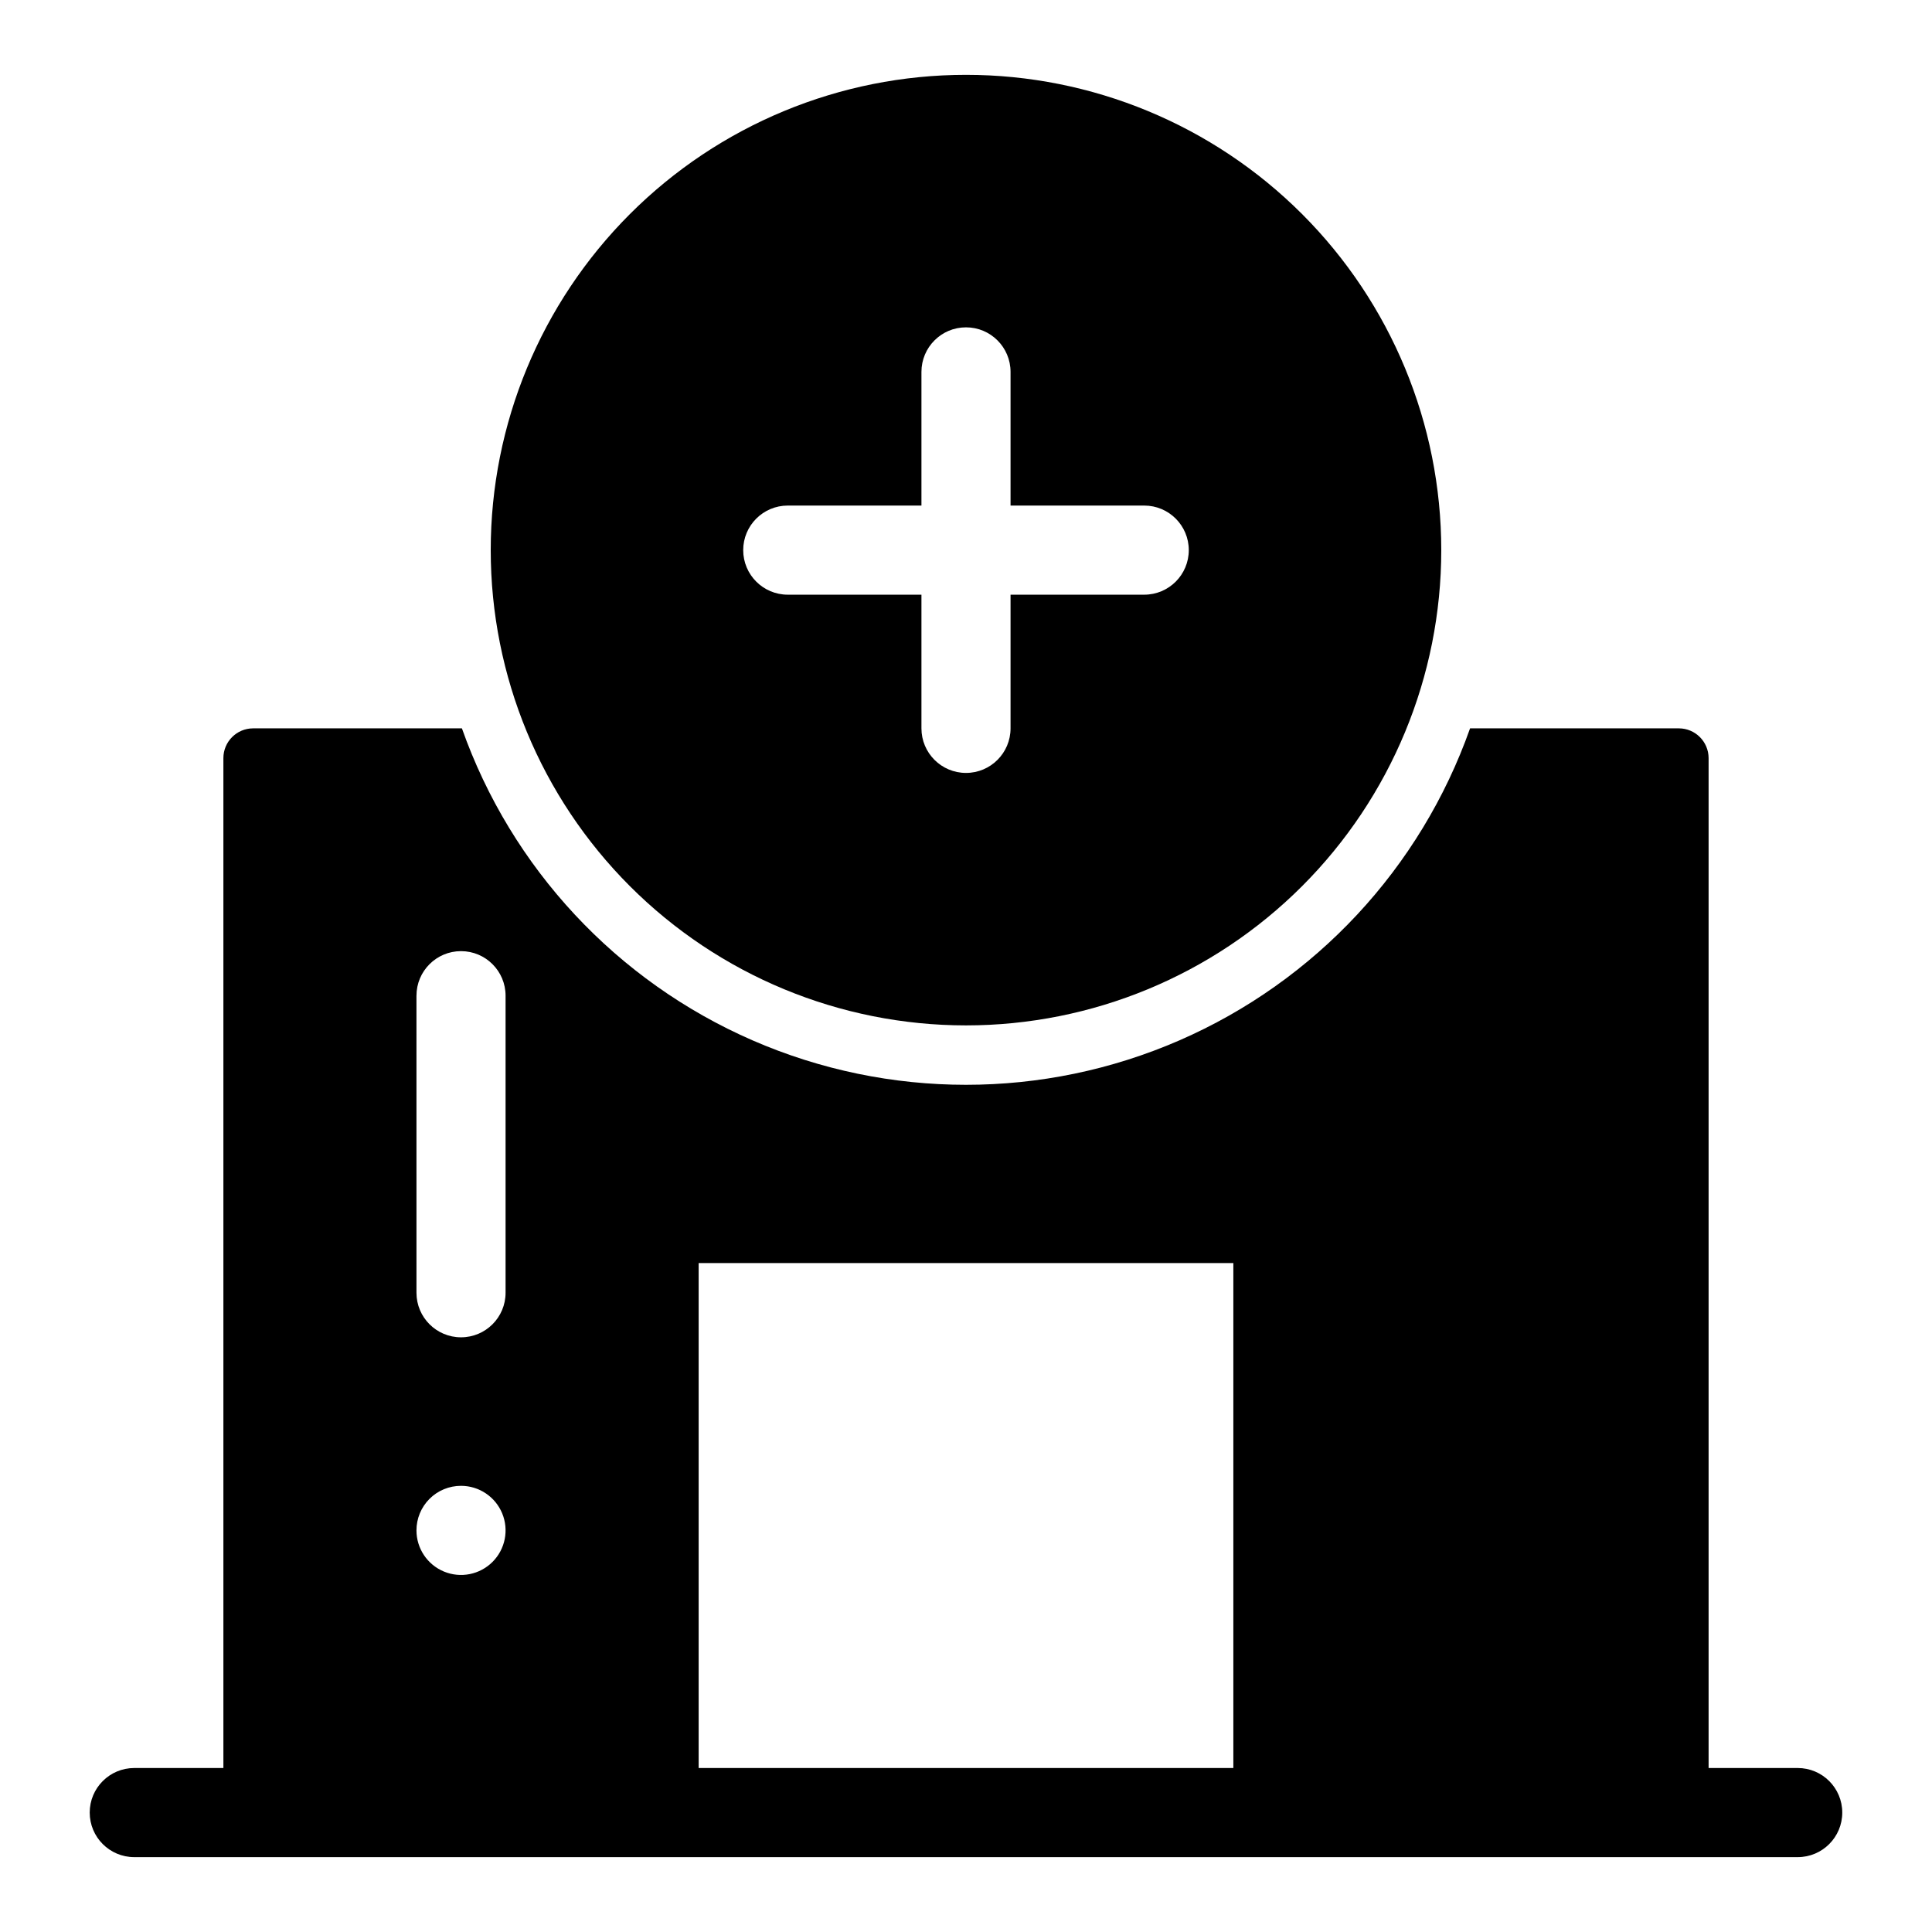
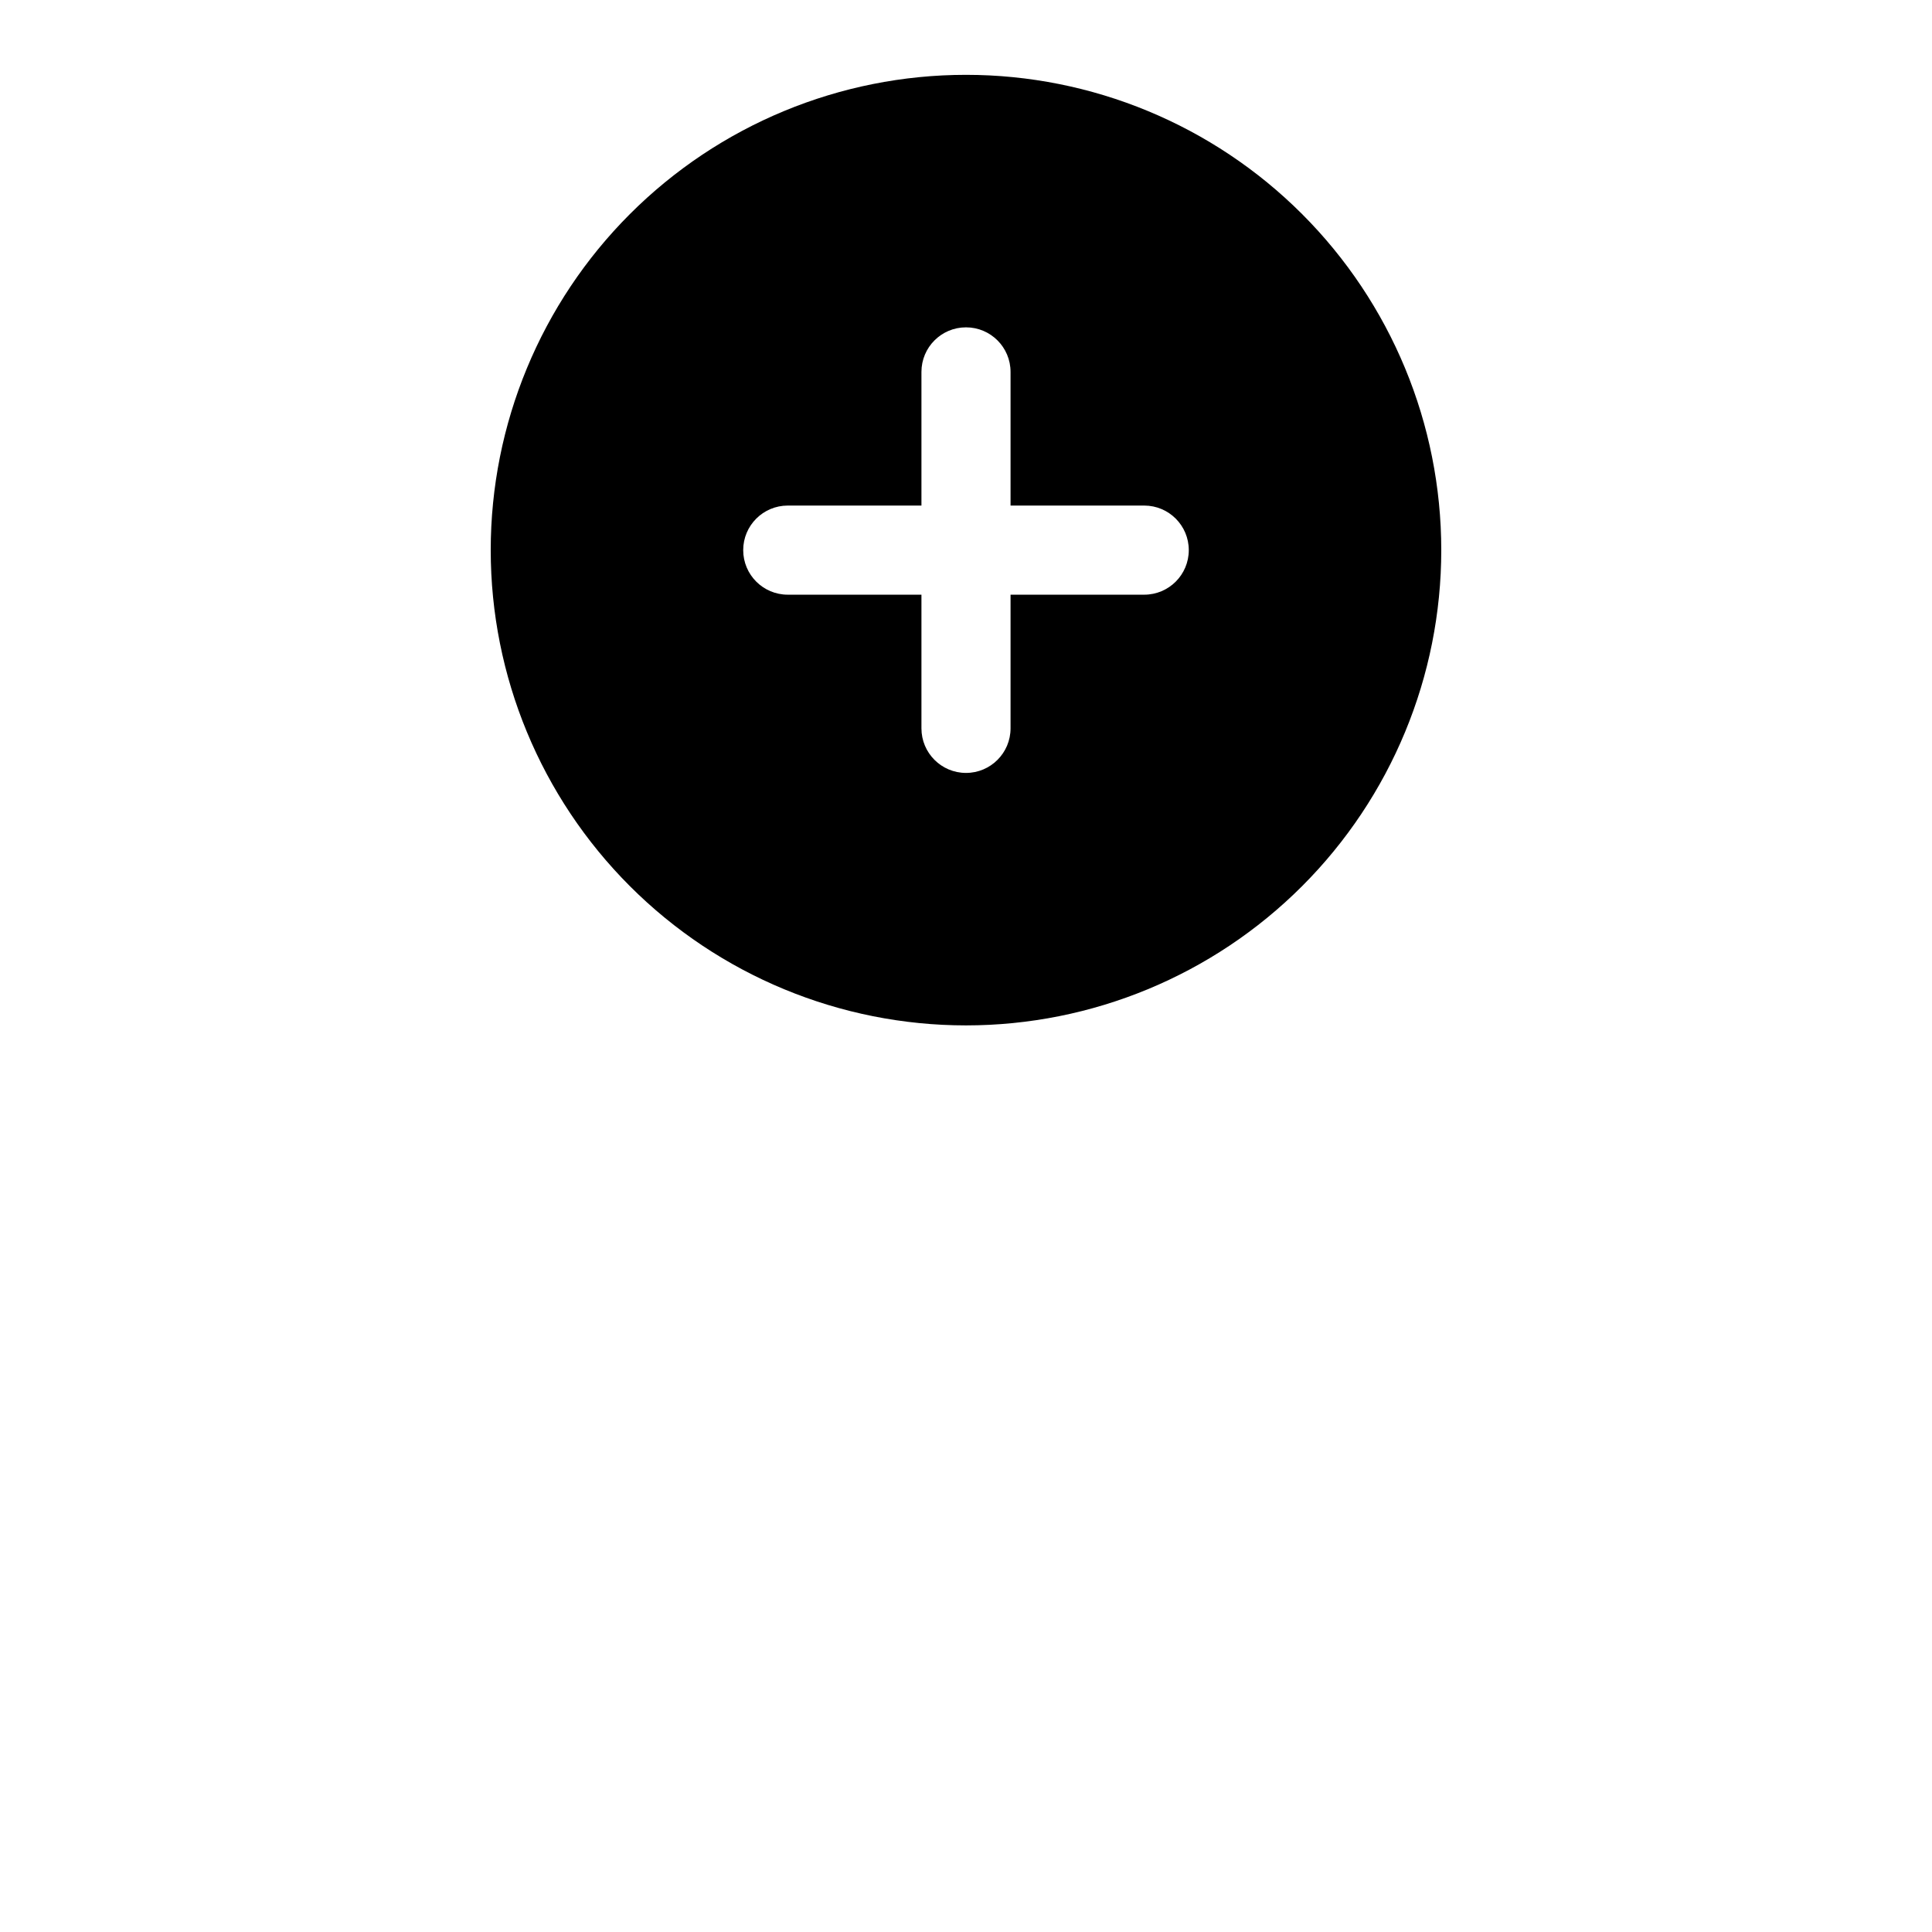
<svg xmlns="http://www.w3.org/2000/svg" fill="#000000" width="800px" height="800px" version="1.1" viewBox="144 144 512 512">
  <g>
-     <path d="m179.58 636.16h440.83c6.523 0 11.809-5.289 11.809-11.809 0-6.523-5.285-11.809-11.809-11.809h-23.613v-267.65c-0.016-4.344-3.531-7.859-7.875-7.871h-55.34c-13.102 37.062-41.016 67.02-77.066 82.703-36.047 15.68-76.992 15.68-113.04 0-36.051-15.684-63.965-45.641-77.066-82.703h-55.34c-4.344 0.012-7.859 3.527-7.871 7.871v267.65h-23.617c-6.523 0-11.809 5.285-11.809 11.809 0 6.519 5.285 11.809 11.809 11.809zm149.57-157.44h141.7v133.82h-141.7zm-74.785-70.848h0.004c0-6.523 5.285-11.809 11.809-11.809 6.519 0 11.805 5.285 11.805 11.809v78.719c0 6.523-5.285 11.809-11.805 11.809-6.523 0-11.809-5.285-11.809-11.809zm11.812 129.89c4.773 0 9.078 2.879 10.906 7.289 1.828 4.414 0.82 9.492-2.559 12.871-3.375 3.375-8.457 4.387-12.867 2.559-4.414-1.828-7.289-6.133-7.289-10.91-0.004-3.133 1.238-6.137 3.453-8.355 2.215-2.215 5.223-3.457 8.355-3.453z" />
    <path d="m400 415.74c33.402 0 65.441-13.27 89.059-36.891 23.621-23.621 36.891-55.656 36.891-89.062 0-33.402-13.27-65.441-36.891-89.062-23.617-23.617-55.656-36.891-89.059-36.891-33.406 0-65.441 13.273-89.062 36.891-23.621 23.621-36.891 55.66-36.891 89.062 0 33.406 13.27 65.441 36.891 89.062 23.621 23.621 55.656 36.891 89.062 36.891zm-47.234-137.76h35.426v-35.422c0-6.523 5.285-11.809 11.809-11.809 6.519 0 11.805 5.285 11.805 11.809v35.426l35.426-0.004c6.523 0 11.809 5.289 11.809 11.809 0 6.523-5.285 11.809-11.809 11.809h-35.426v35.426c0 6.519-5.285 11.809-11.805 11.809-6.523 0-11.809-5.289-11.809-11.809v-35.426h-35.426c-6.519 0-11.809-5.285-11.809-11.809 0-6.519 5.289-11.809 11.809-11.809z" />
  </g>
</svg>